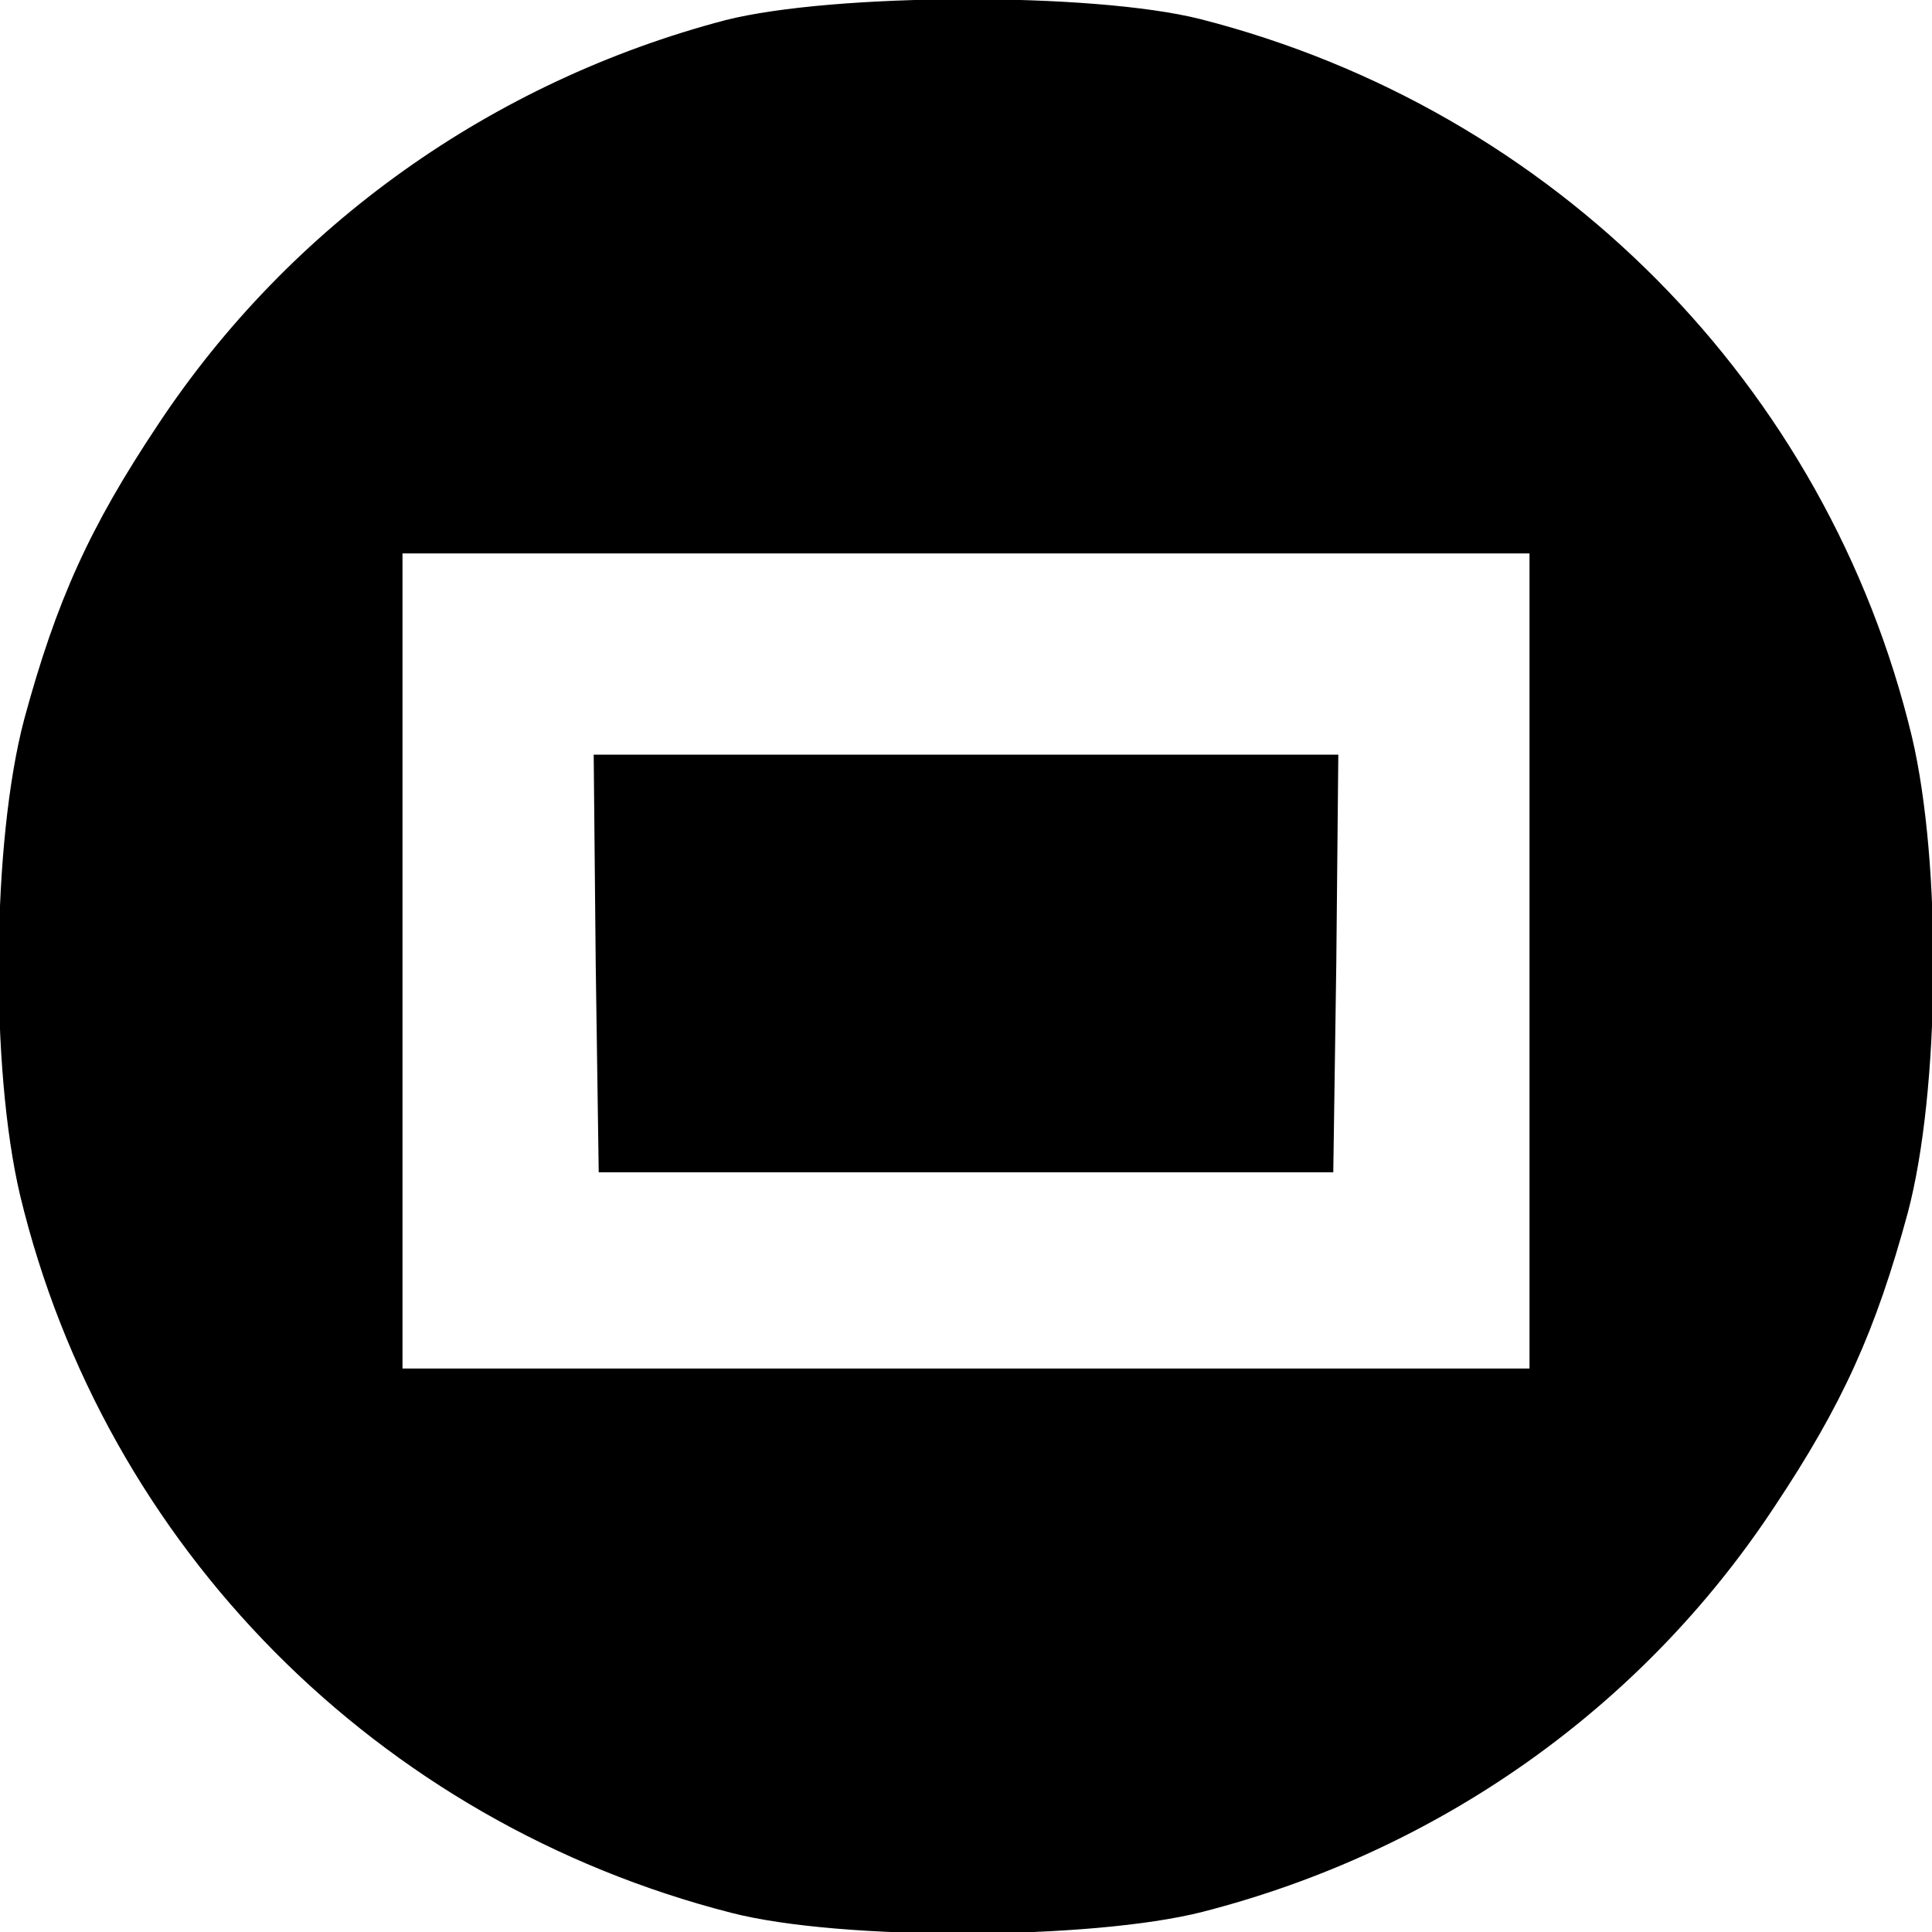
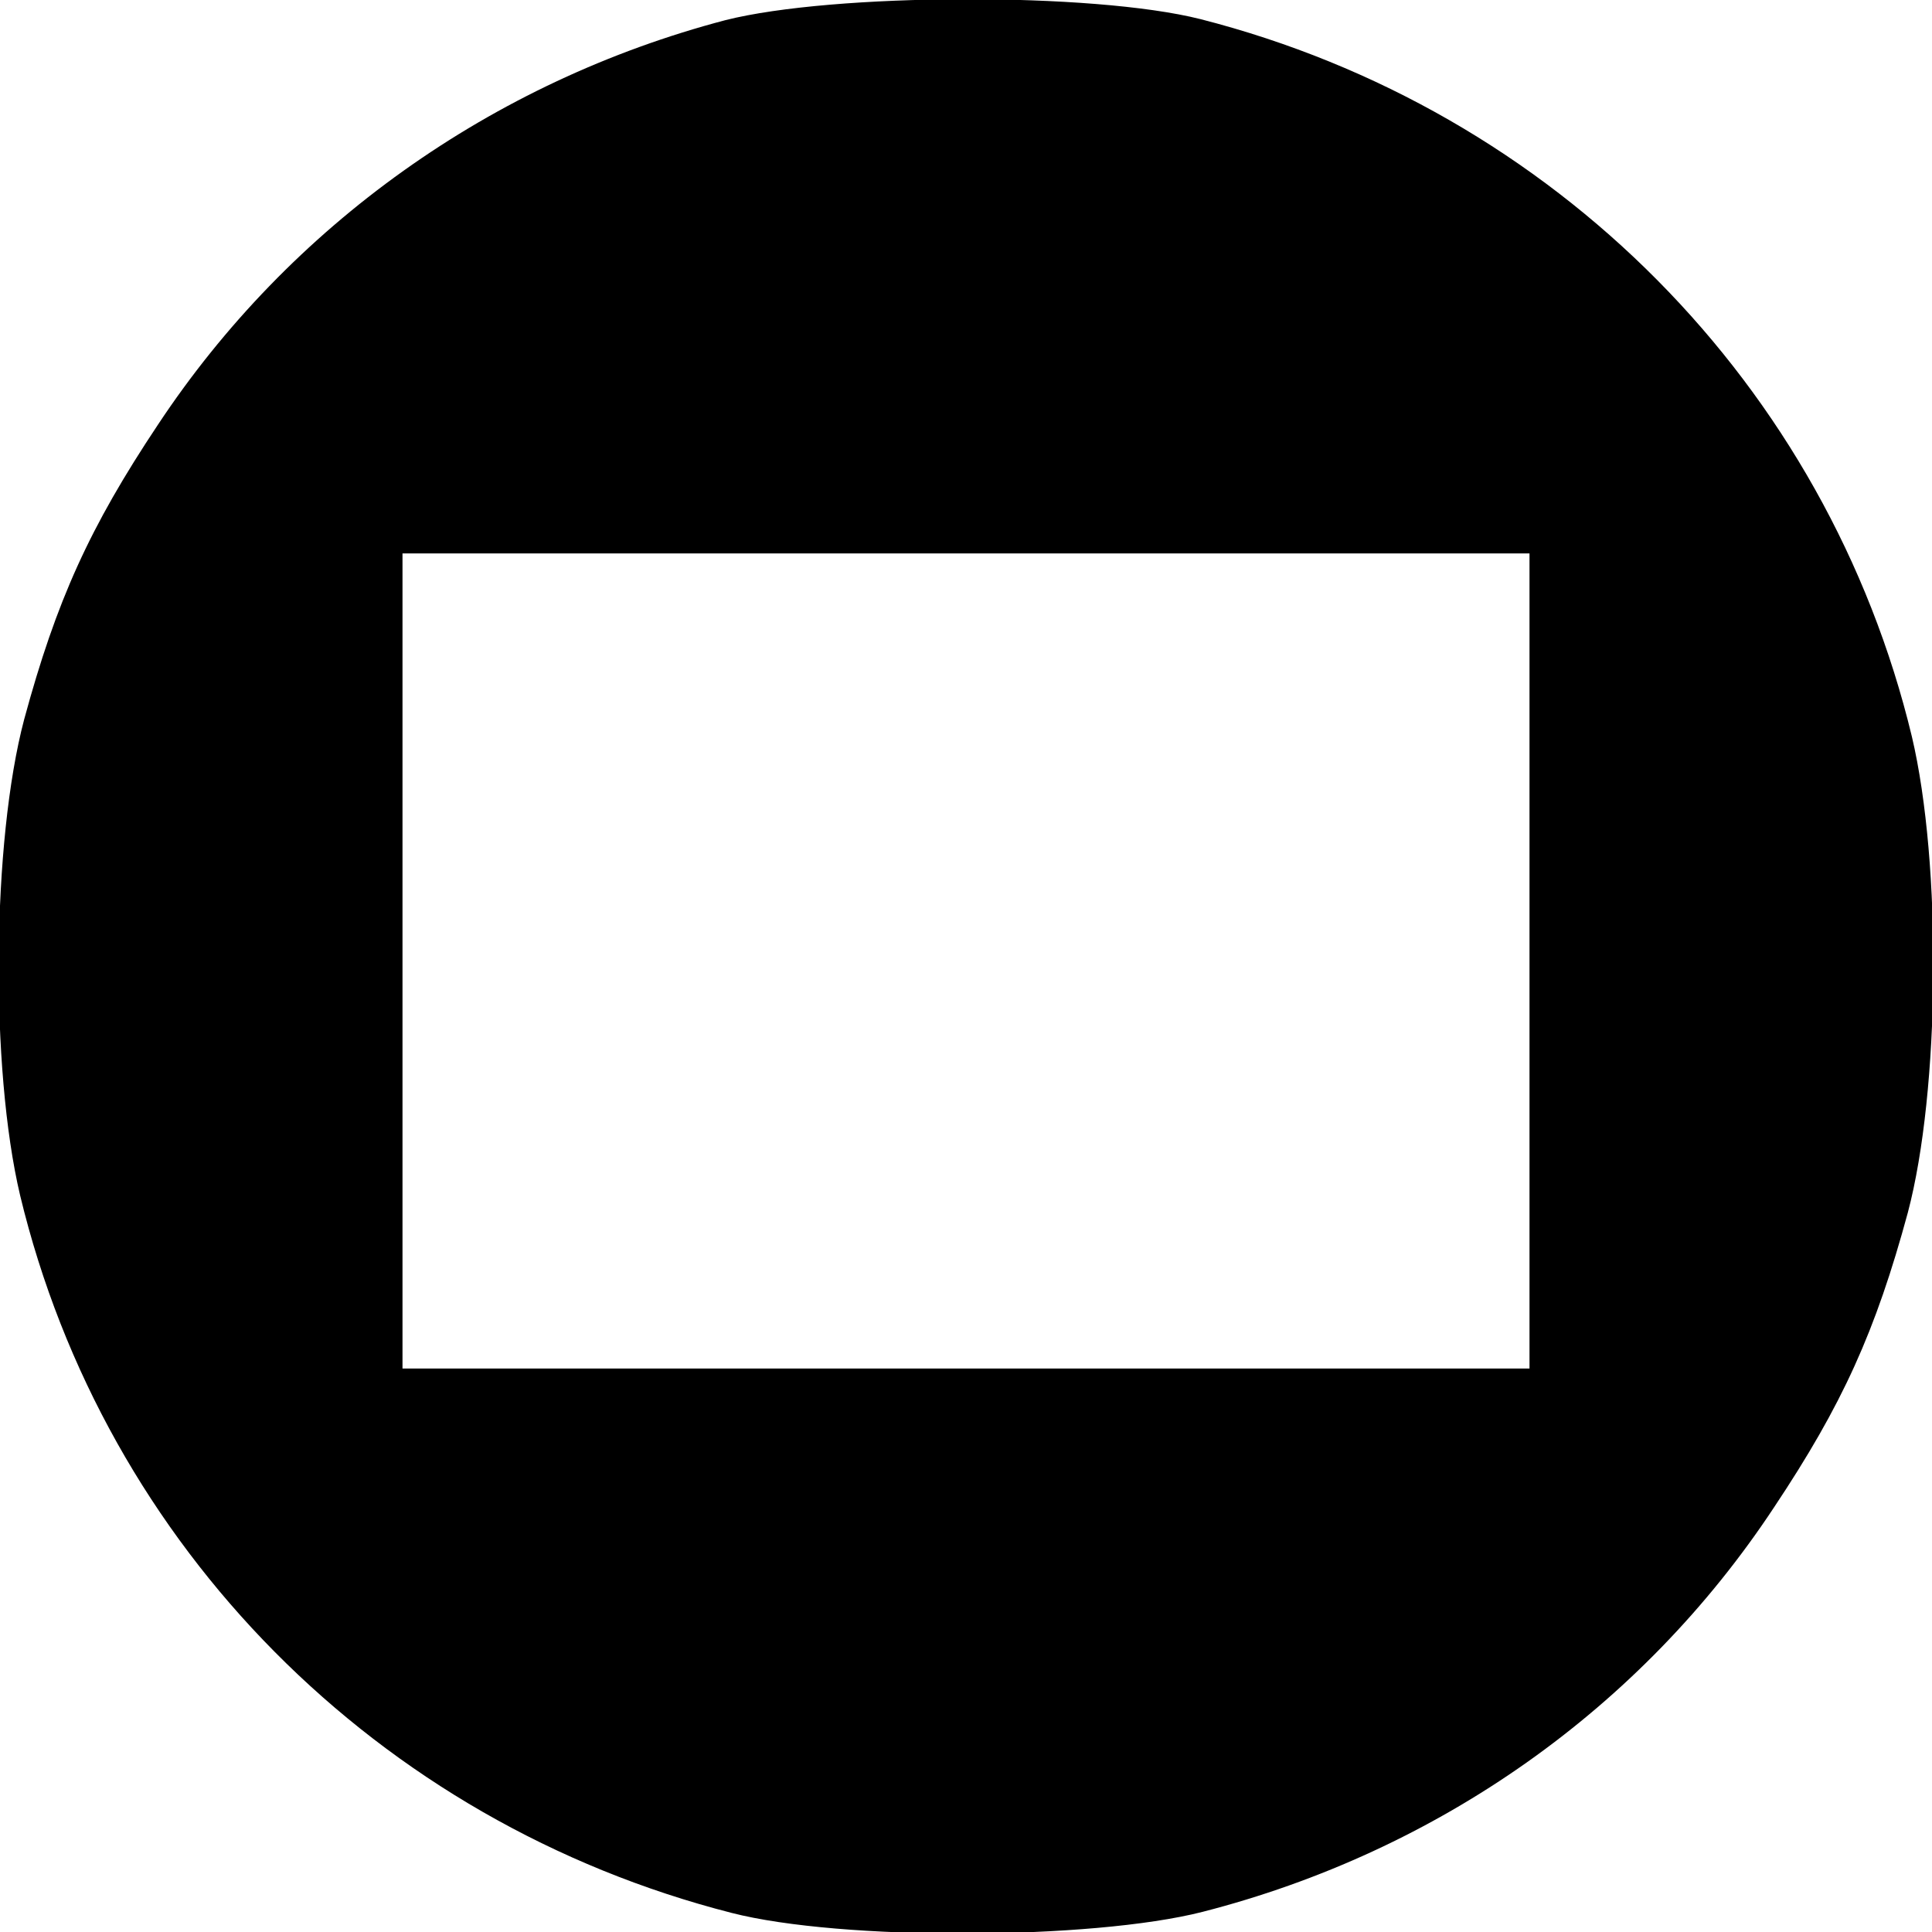
<svg xmlns="http://www.w3.org/2000/svg" version="1.0" width="192pt" height="192pt" viewBox="0 0 192 192" preserveAspectRatio="xMidYMid meet">
  <g transform="translate(0,192) scale(0.1,-0.1)" fill="#000000" stroke="none">
-     <path d="M721 1900 c-232 -61 -433 -204 -564 -402 -68 -102 -101 -175 -133 -293 -32 -121 -34 -346 -4 -473 84 -349 355 -623 707 -713 109 -28 358 -27 468 1 234 60 436 202 568 402 68 102 101 175 133 293 32 121 34 346 4 473 -84 349 -355 623 -707 713 -107 27 -365 26 -472 -1z m799 -935 l0 -405 -560 0 -560 0 0 405 0 405 560 0 560 0 0 -405z" />
-     <path d="M592 963 l3 -208 365 0 365 0 3 208 2 207 -370 0 -370 0 2 -207z" />
+     <path d="M721 1900 c-232 -61 -433 -204 -564 -402 -68 -102 -101 -175 -133 -293 -32 -121 -34 -346 -4 -473 84 -349 355 -623 707 -713 109 -28 358 -27 468 1 234 60 436 202 568 402 68 102 101 175 133 293 32 121 34 346 4 473 -84 349 -355 623 -707 713 -107 27 -365 26 -472 -1z m799 -935 l0 -405 -560 0 -560 0 0 405 0 405 560 0 560 0 0 -405" />
  </g>
</svg>